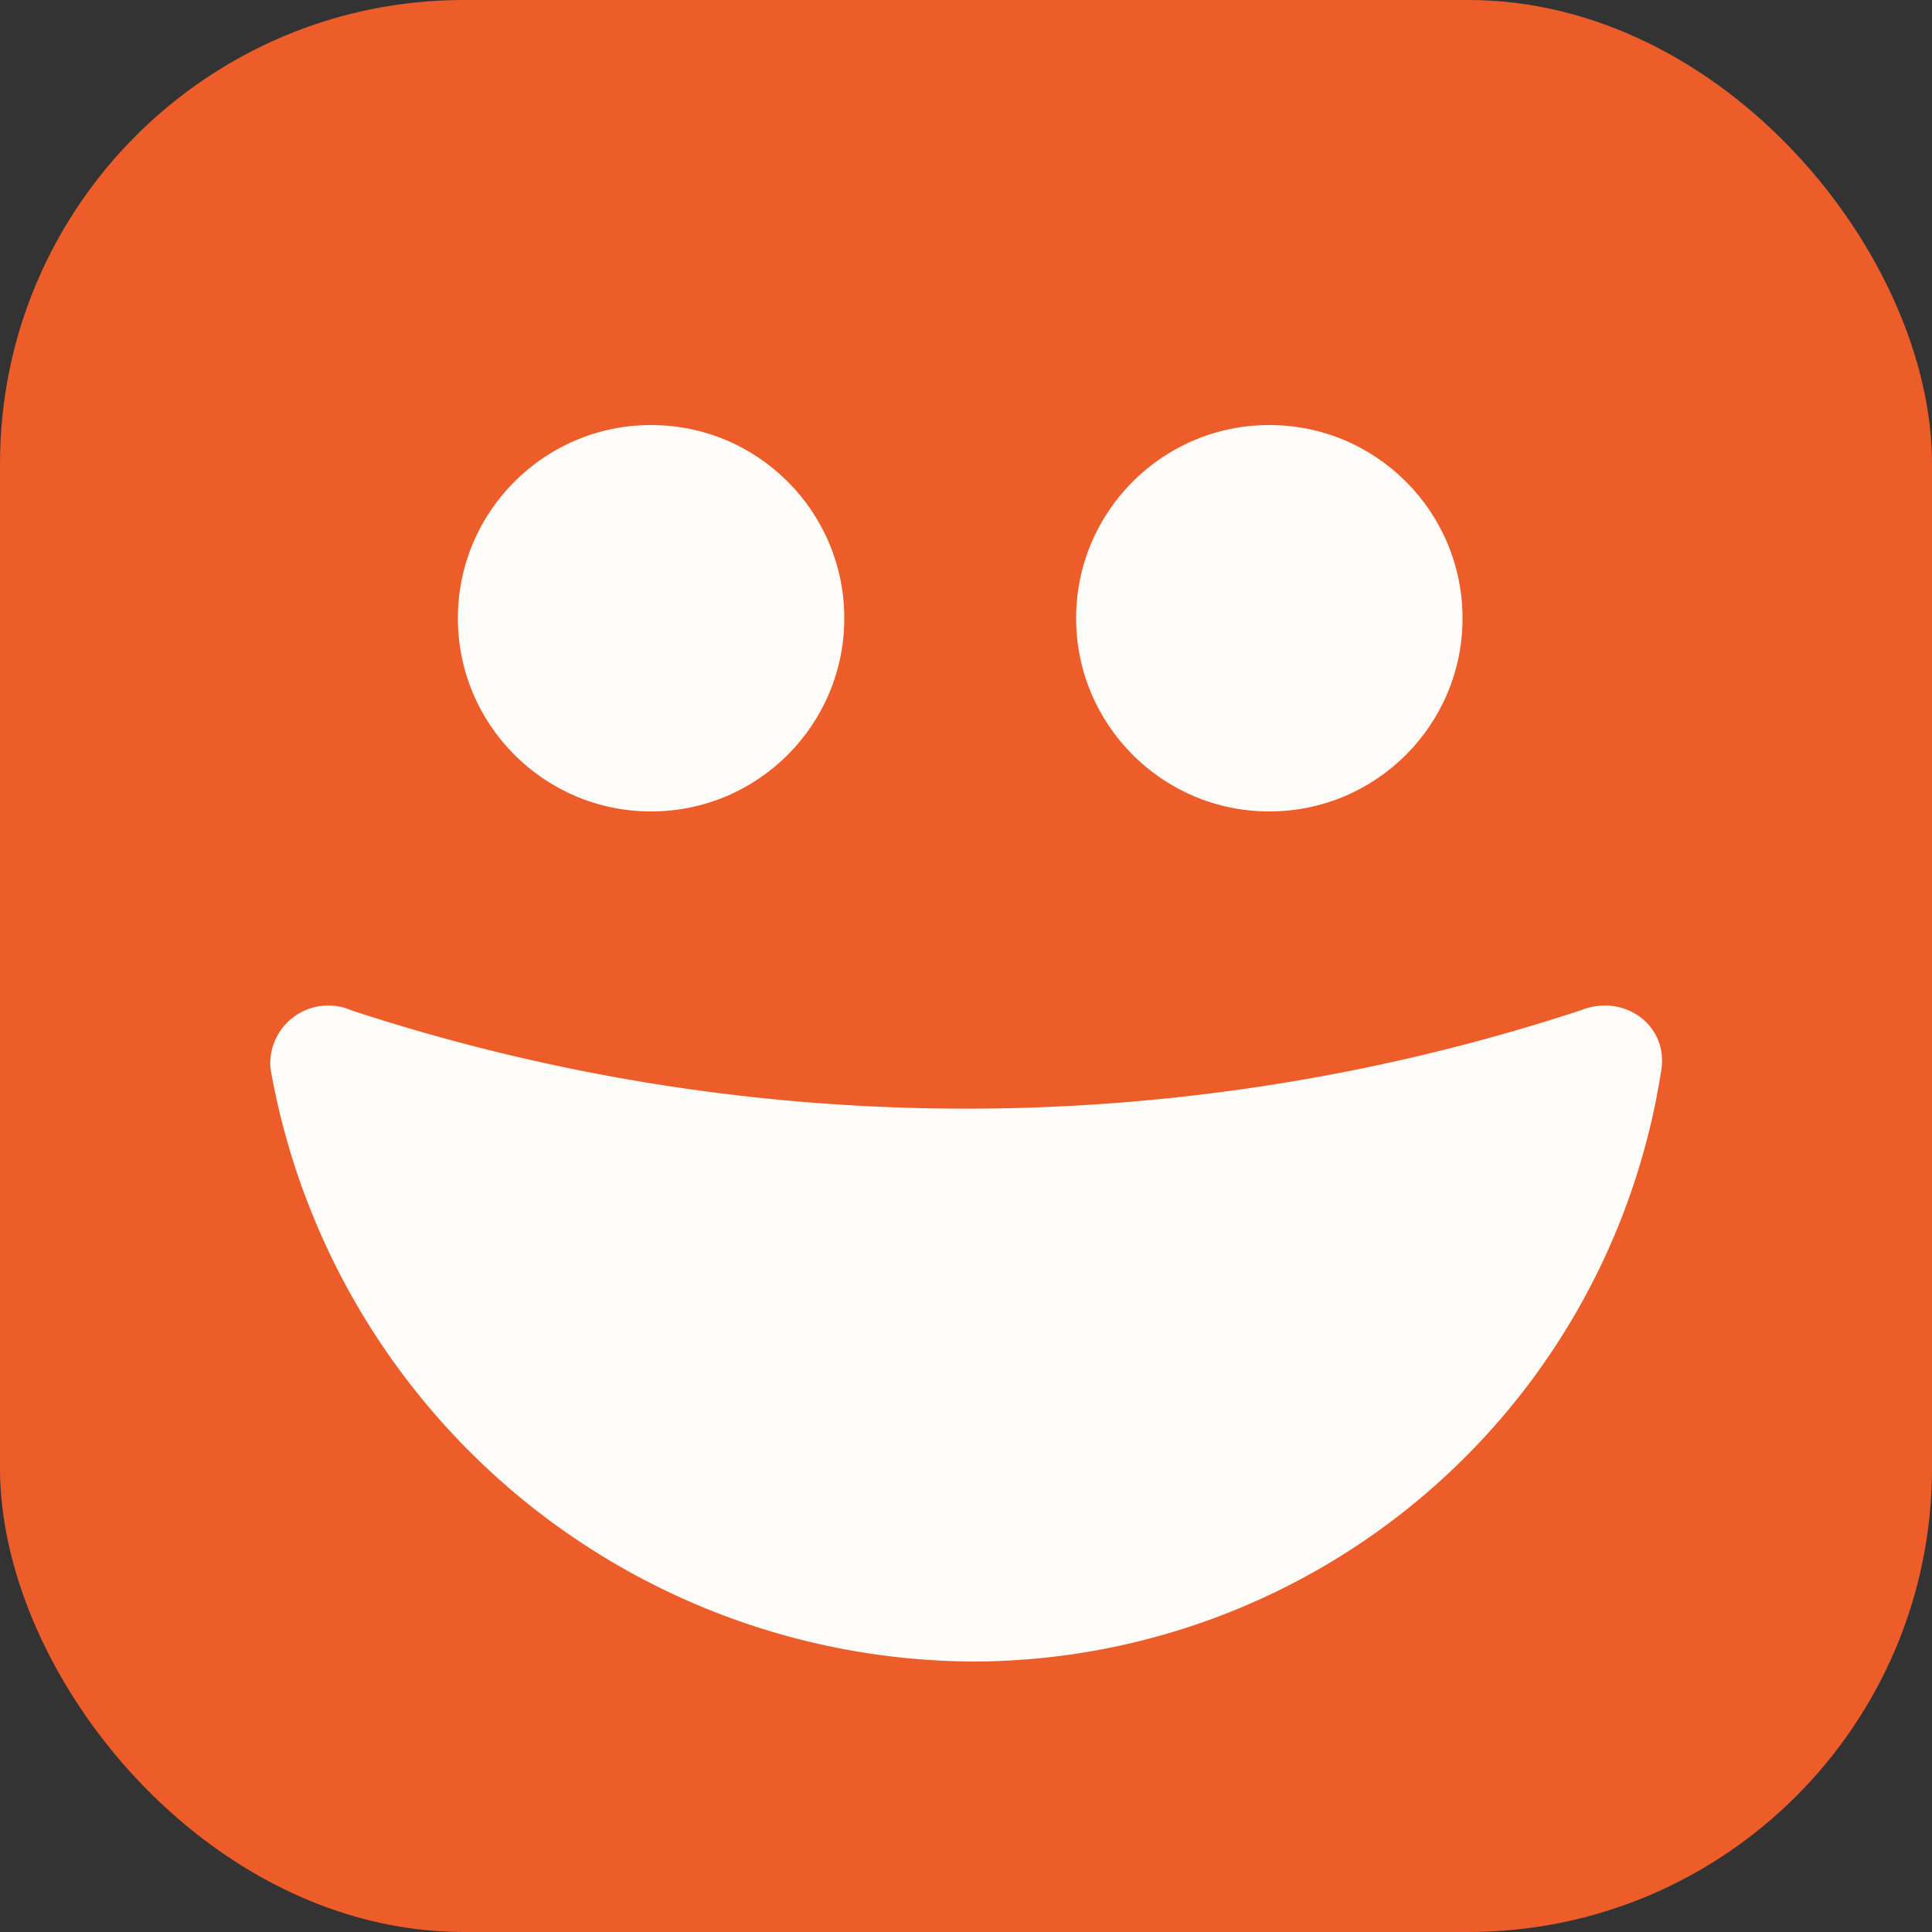
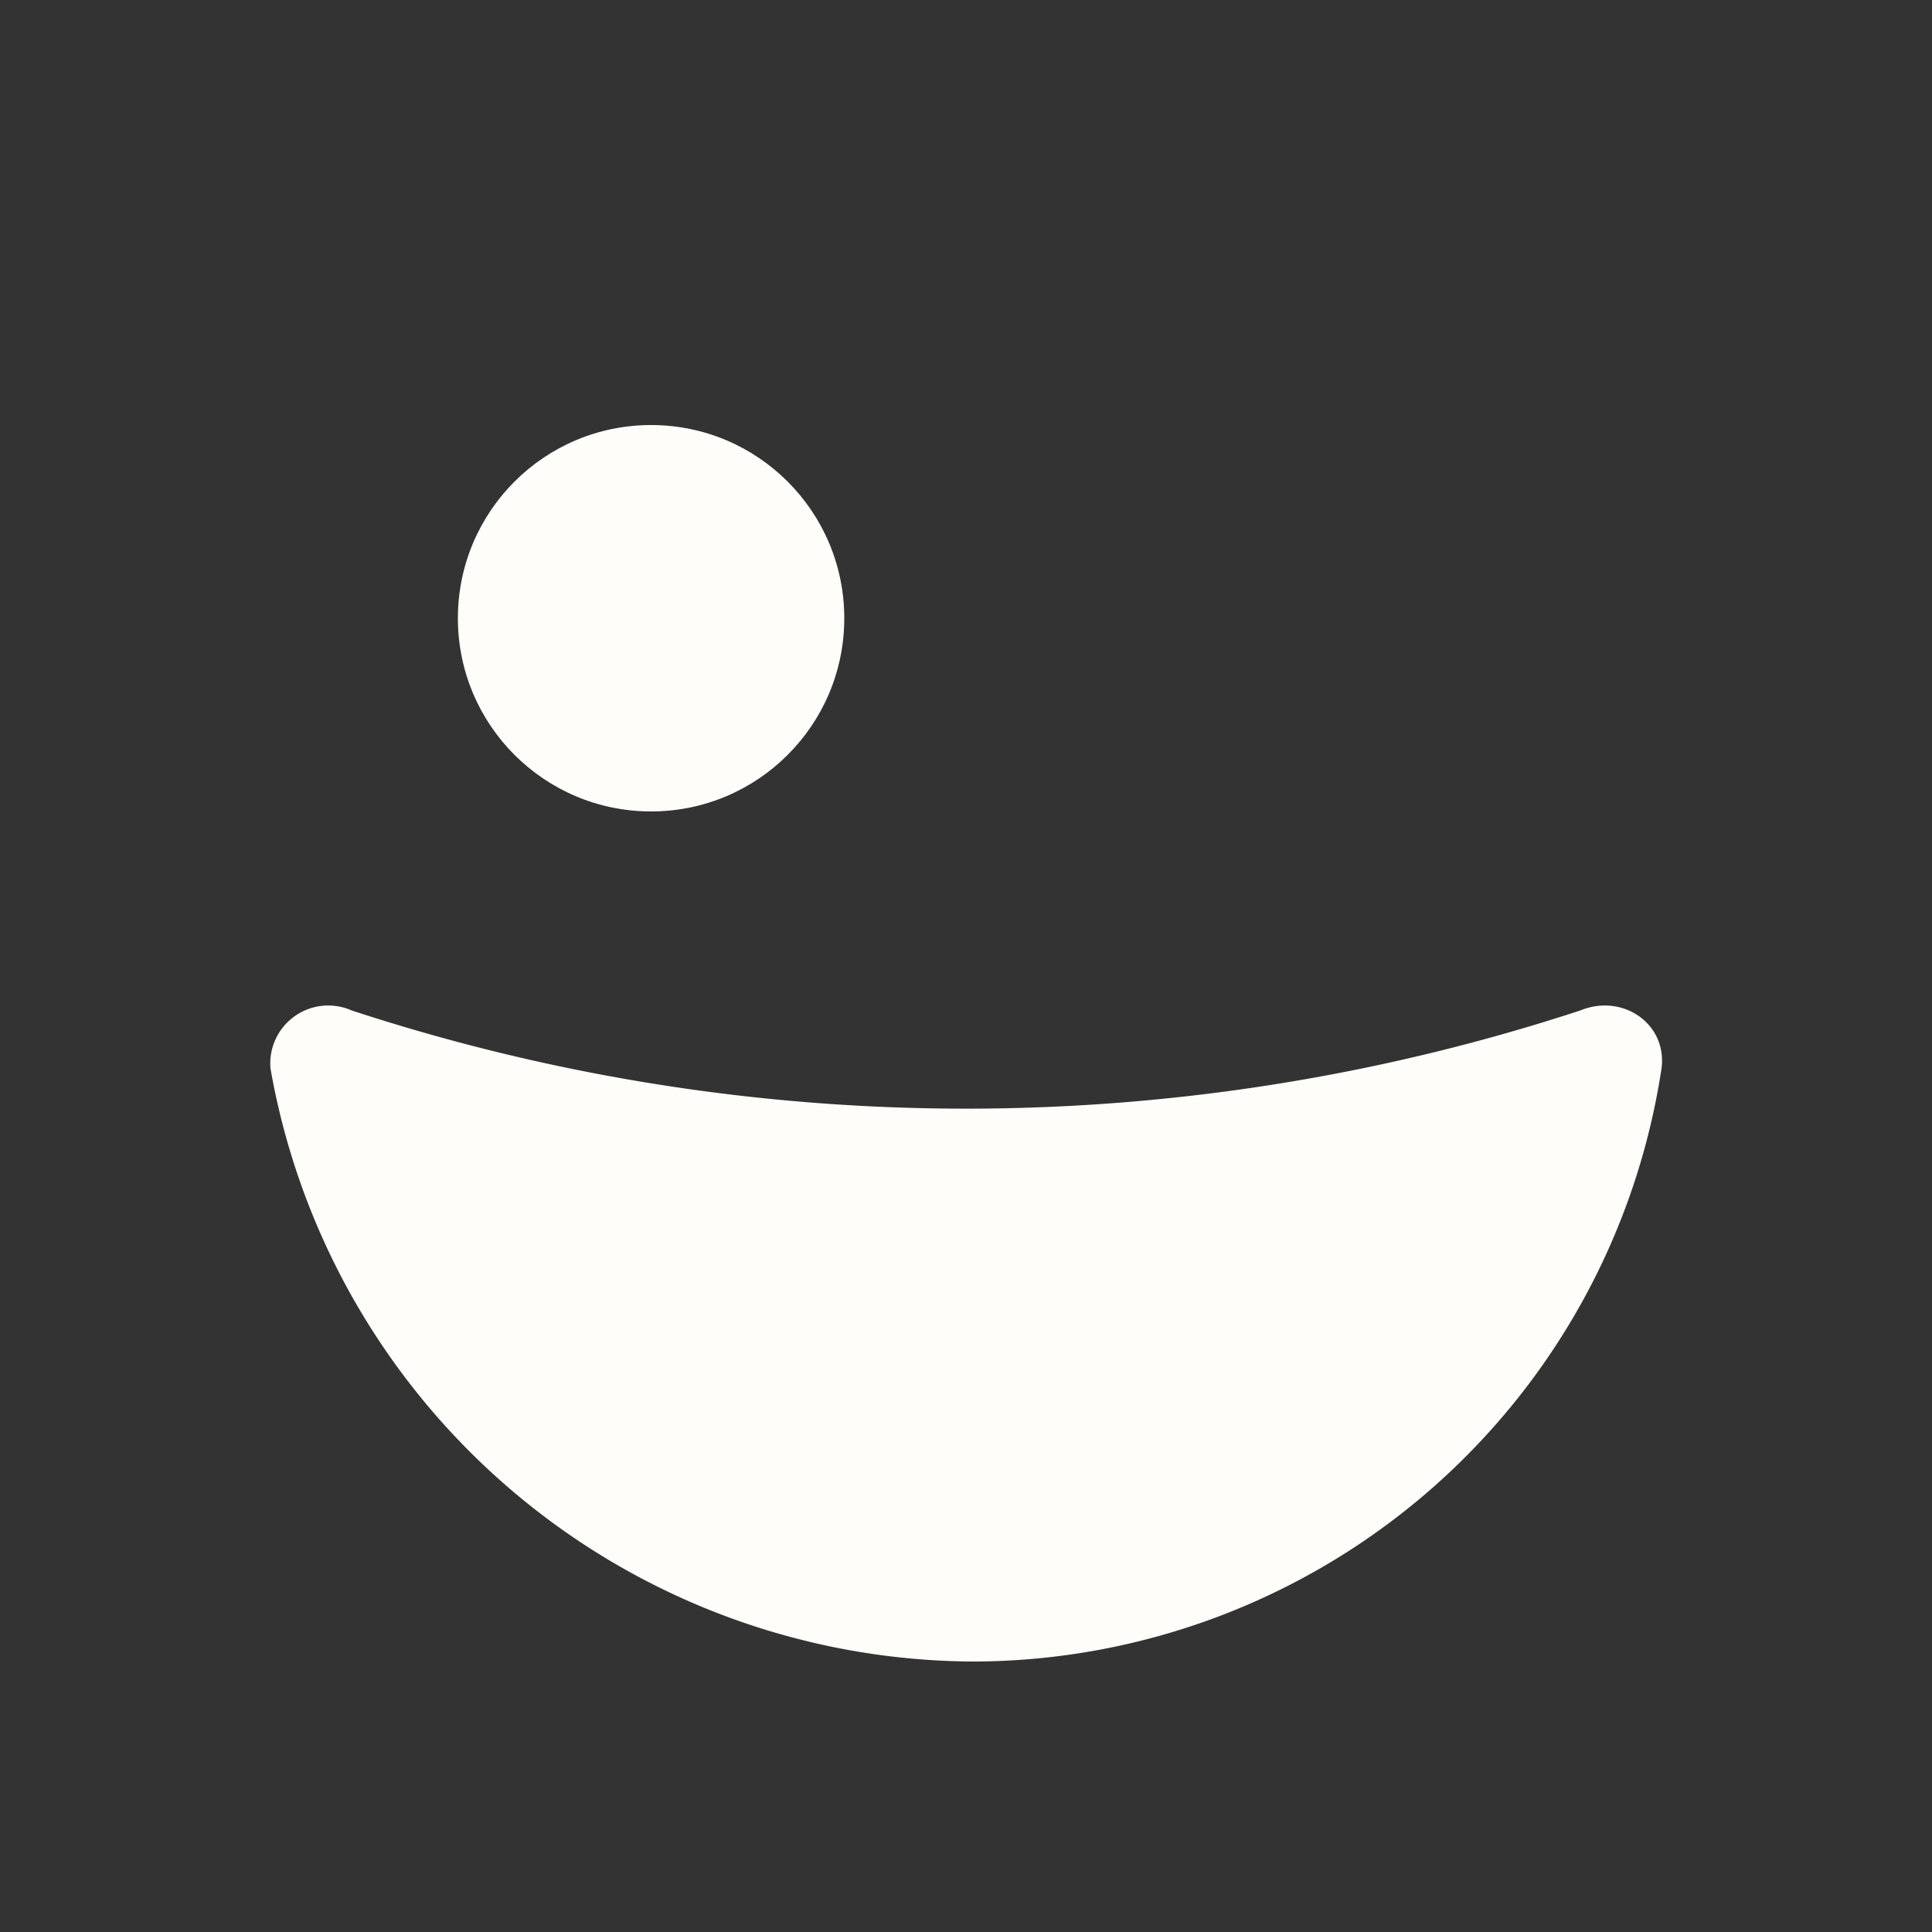
<svg xmlns="http://www.w3.org/2000/svg" fill="none" viewBox="0 0 100 100">
  <rect x="0" y="0" width="100" height="100" fill="#333333" stroke="none" />
  <g clip-path="url(#a)">
-     <rect width="100" height="100" fill="#EC5D2A" rx="24" />
-     <circle cx="65.7" cy="32" r="10" fill="#FFFDF9" />
    <circle cx="33.7" cy="32" r="10" fill="#FFFDF9" />
    <path fill="#FFFDF9" d="M86 55.3c.3-2.3-2-3.9-4.2-3a102 102 0 0 1-63.6 0 3 3 0 0 0-4.2 3A37.1 37.1 0 0 0 50.5 86 36.1 36.1 0 0 0 86 55.3" />
  </g>
  <defs>
    <clipPath id="a">
      <path fill="#fff" d="M0 0h100v100H0z" />
    </clipPath>
  </defs>
</svg>